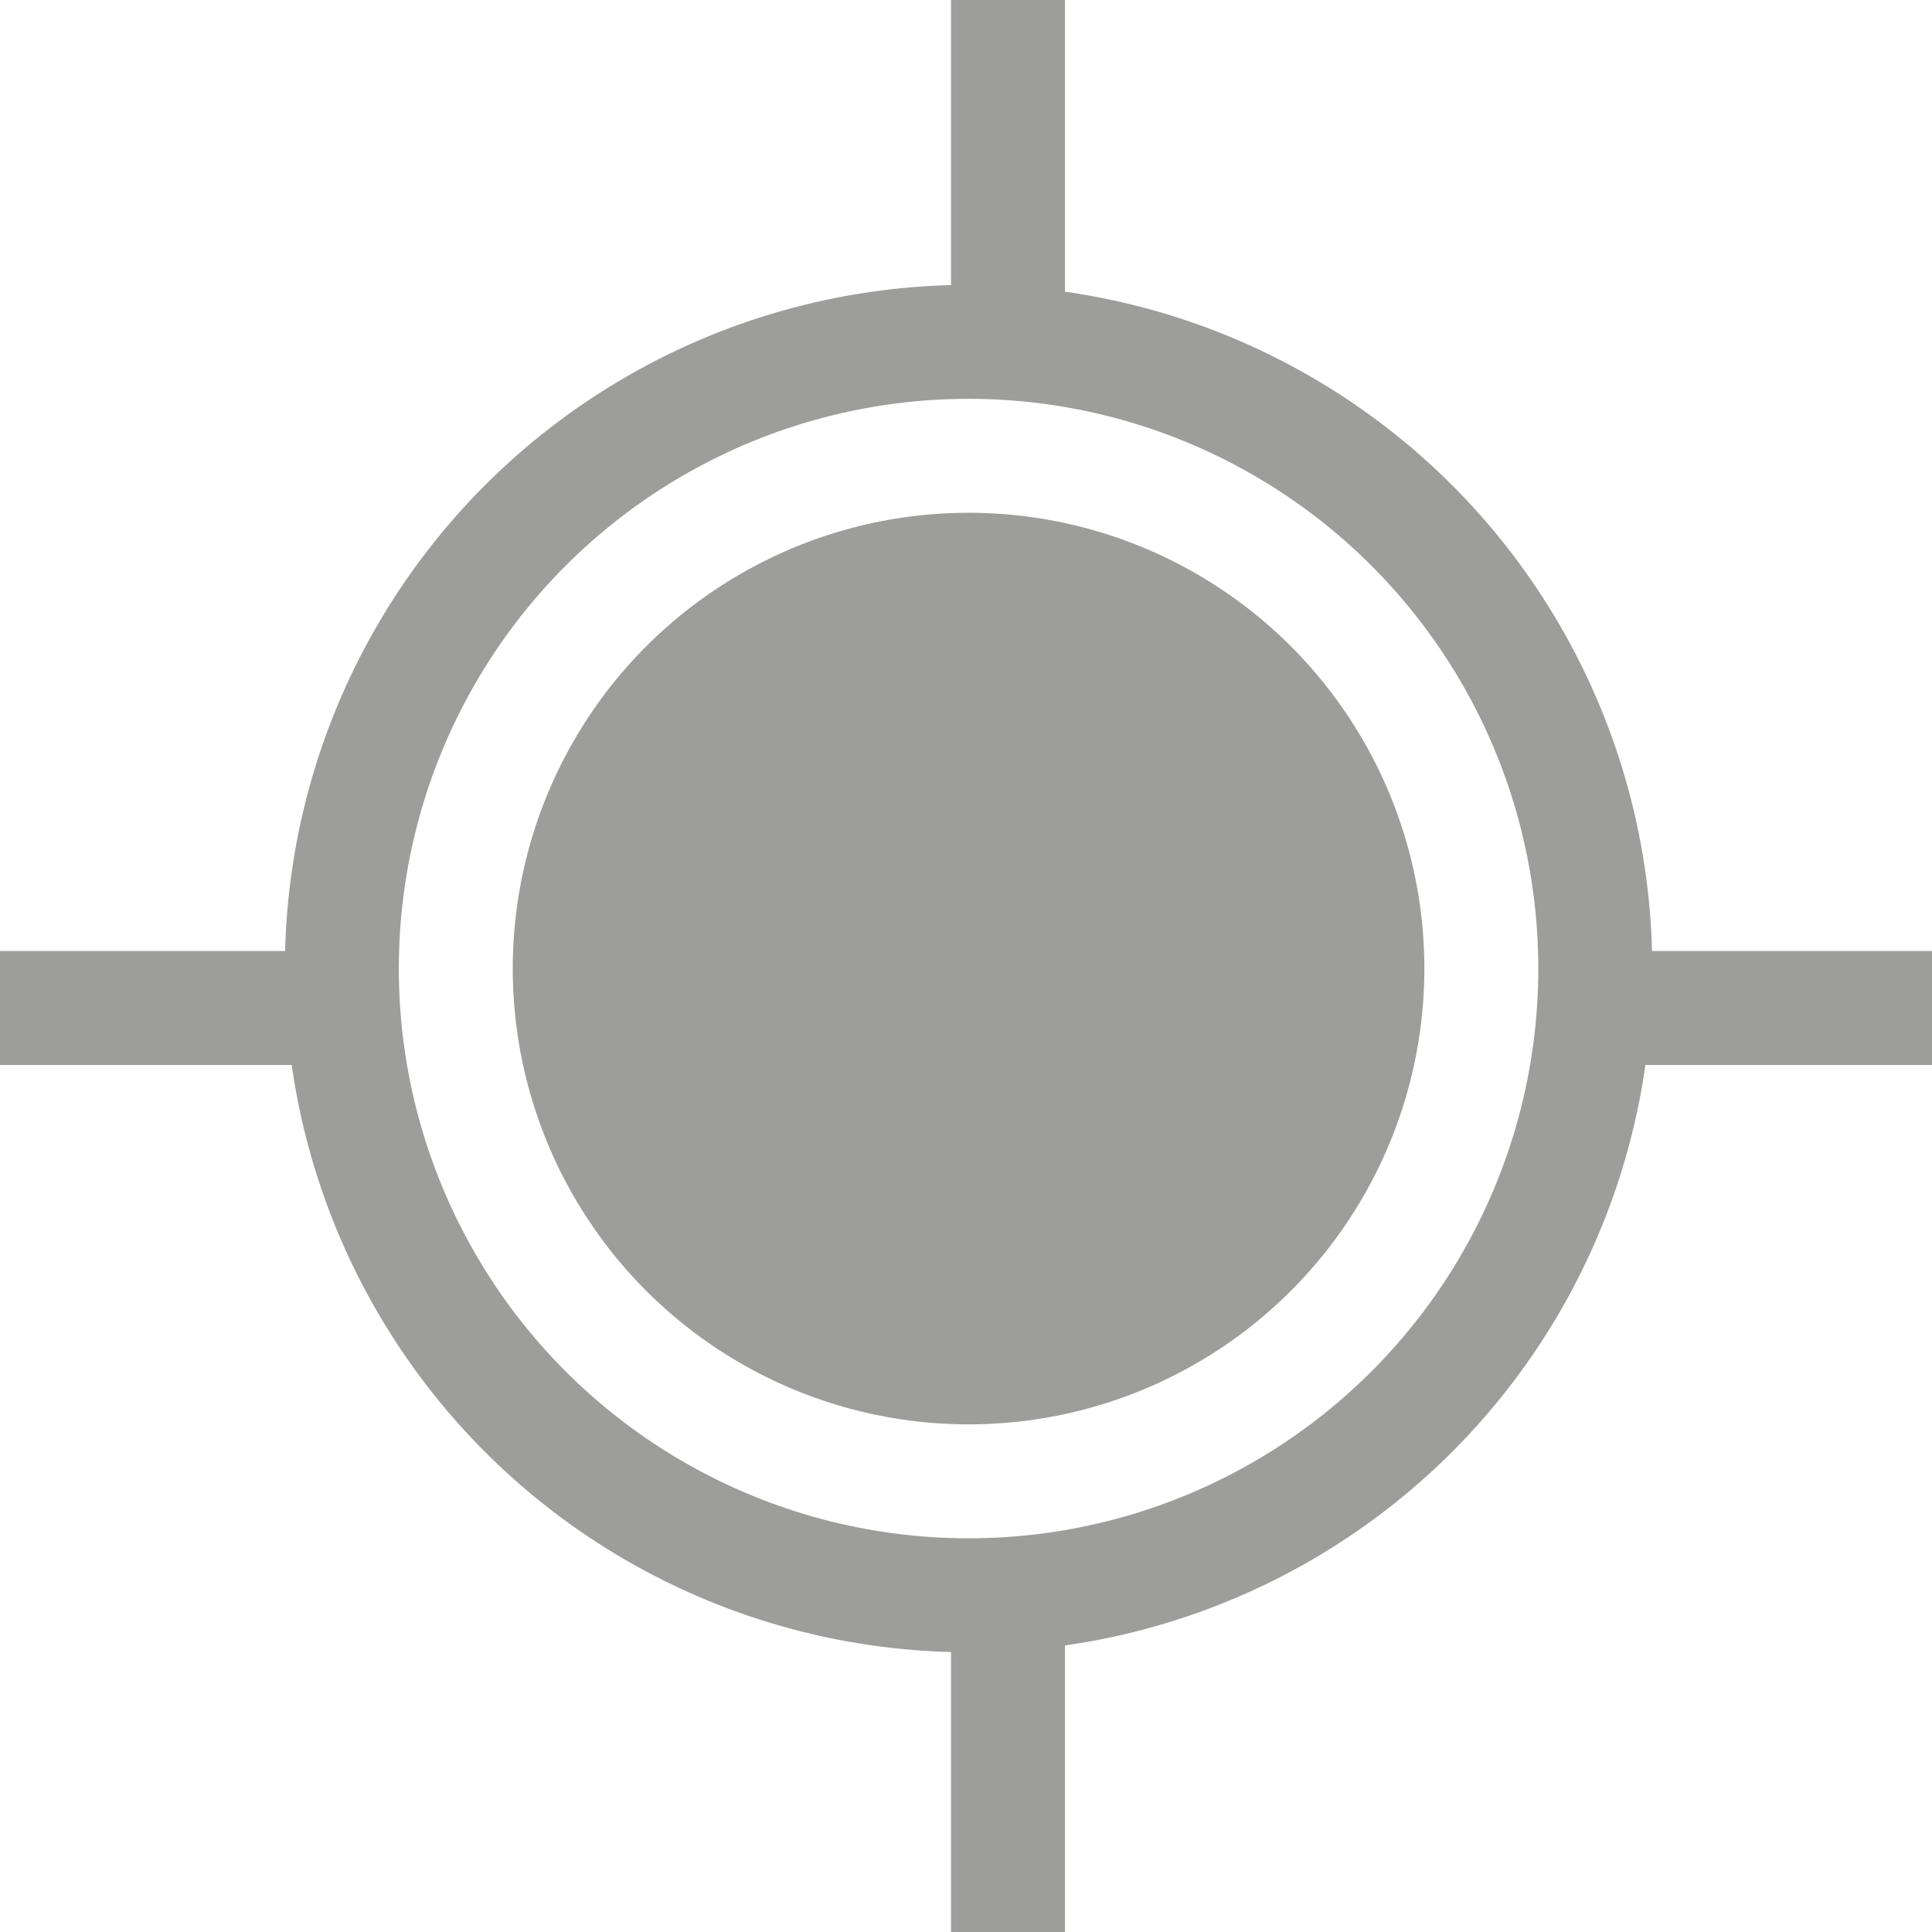
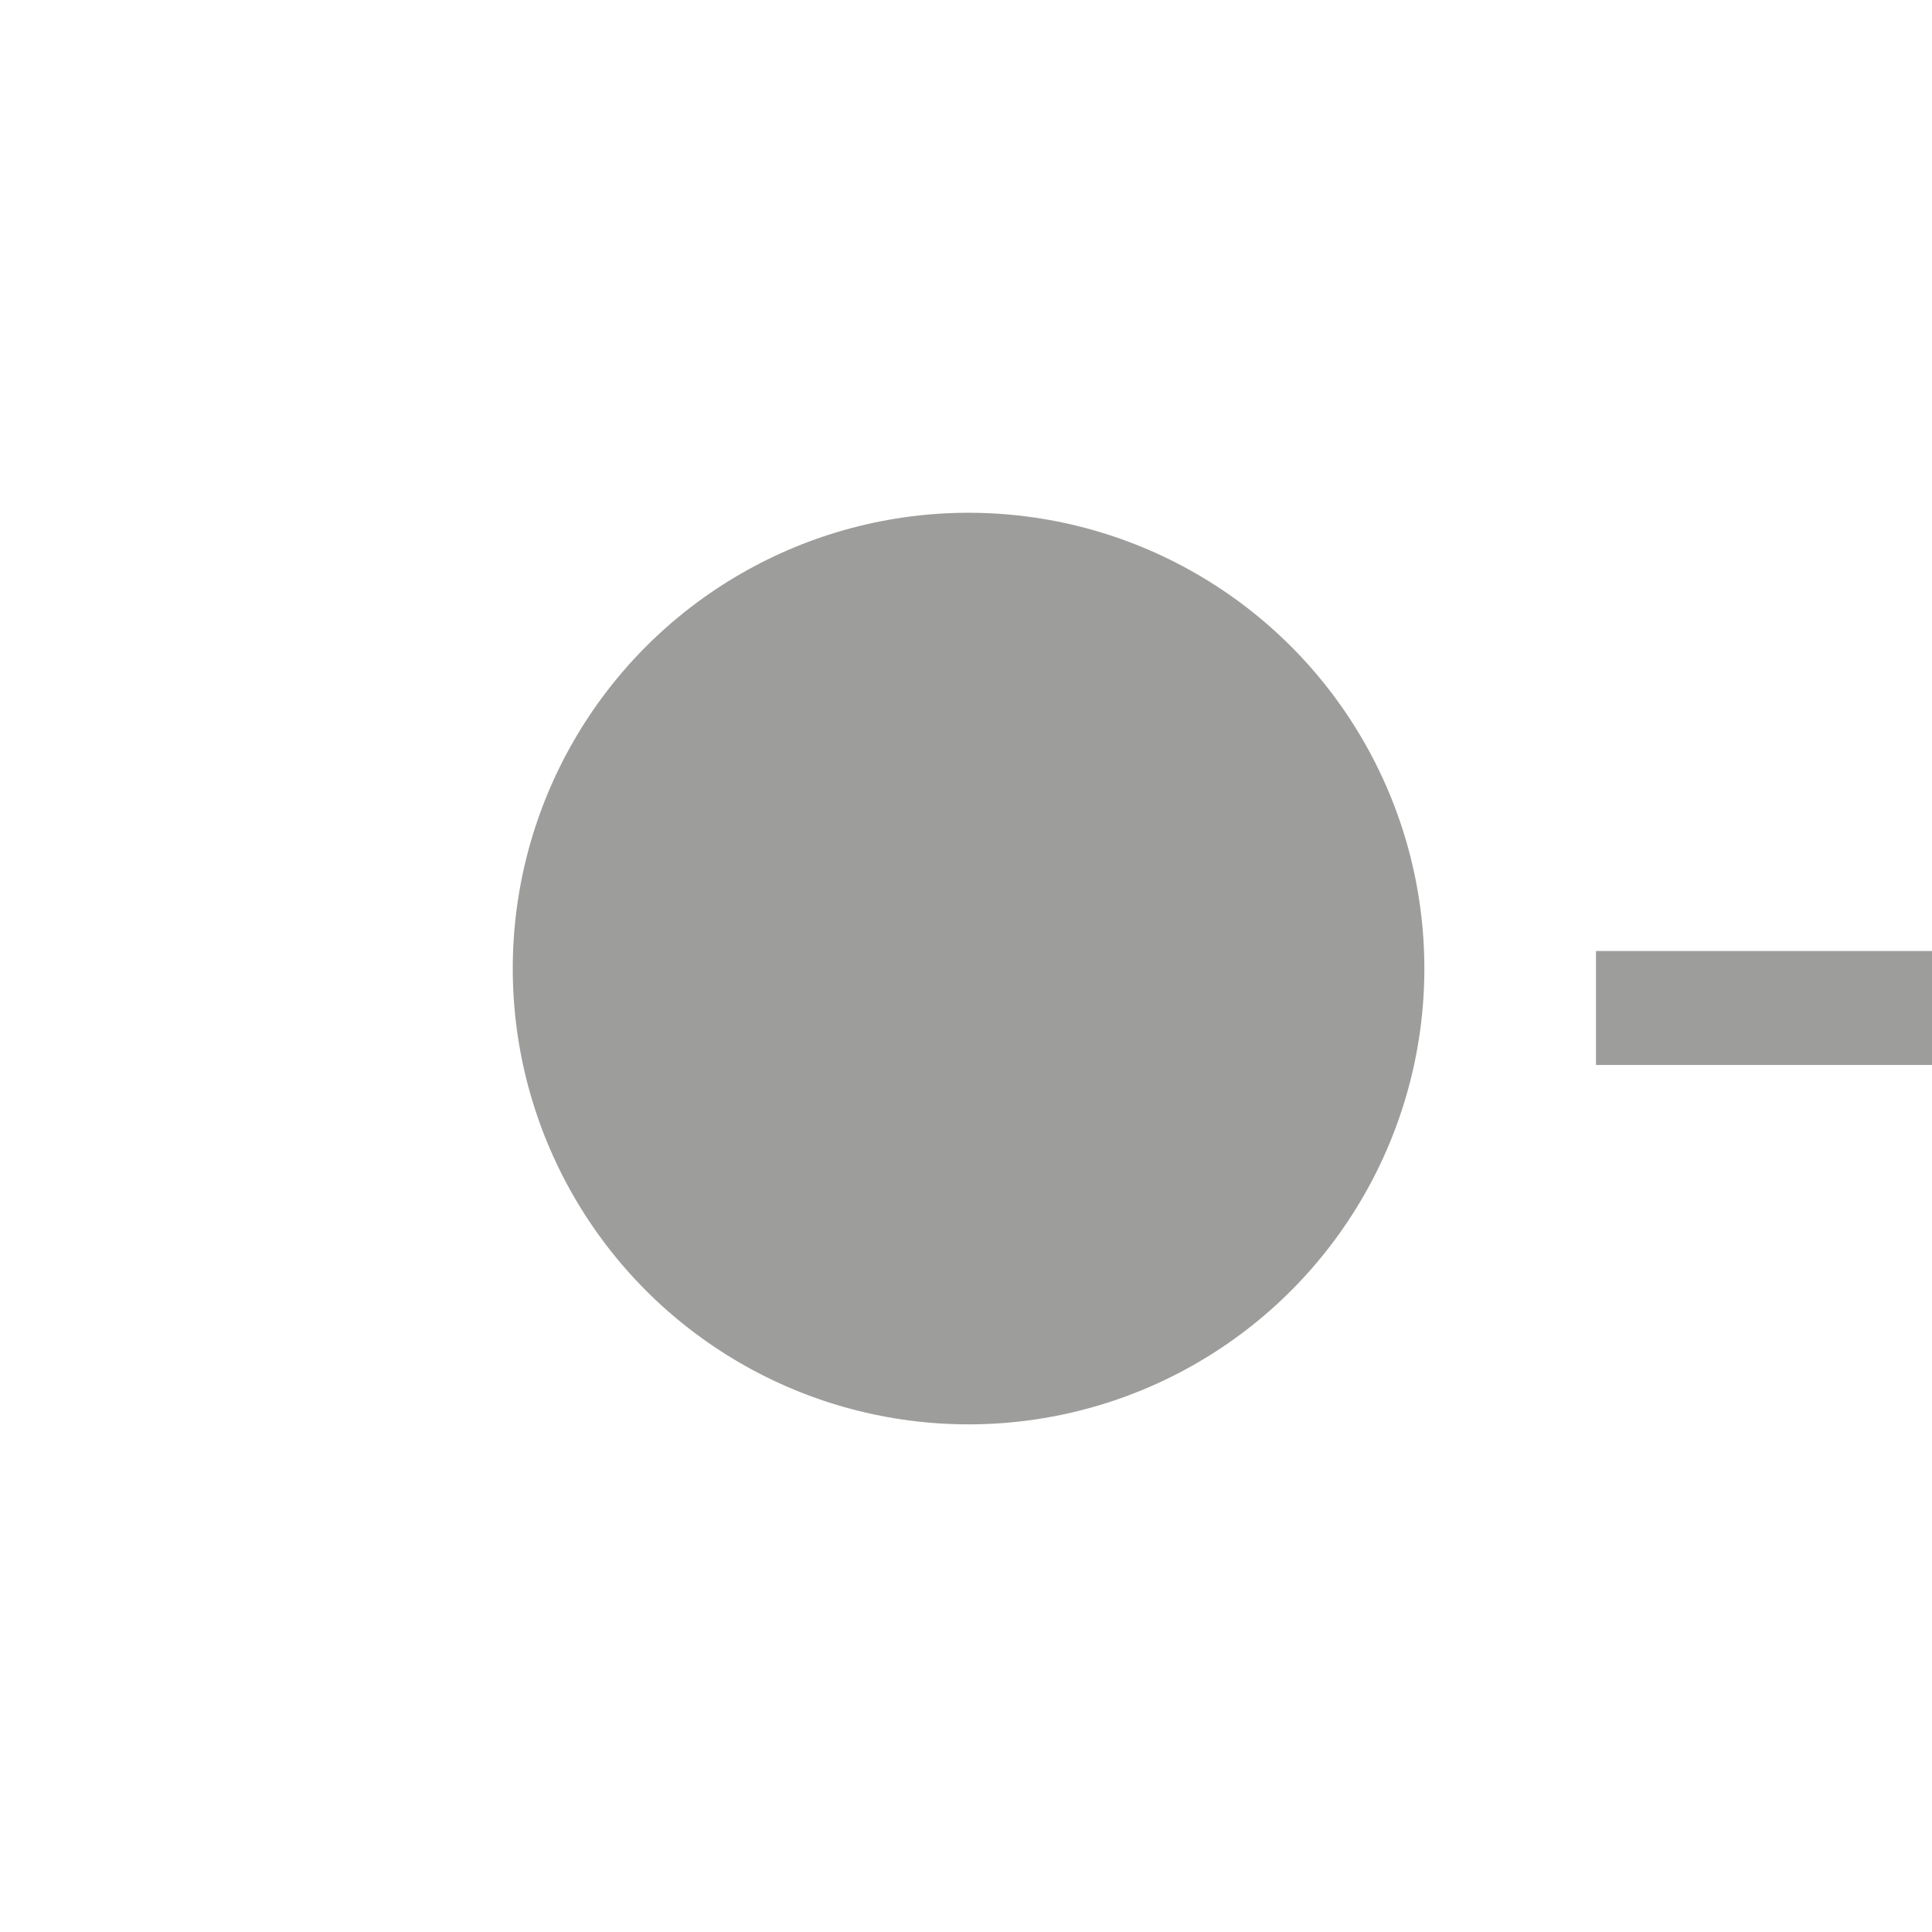
<svg xmlns="http://www.w3.org/2000/svg" width="16.955" height="16.955" viewBox="0 0 16.955 16.955">
  <g id="lokalizacja" transform="translate(-1064.884 -629.5)">
    <circle id="Ellipse_10" data-name="Ellipse 10" cx="4" cy="4" r="4" transform="translate(1069.384 634)" fill="#9d9d9c" />
    <g id="Ellipse_11" data-name="Ellipse 11" transform="translate(1067.384 632)" fill="none" stroke="#9d9d9c" stroke-width="1">
-       <circle cx="6" cy="6" r="6" stroke="none" />
-       <circle cx="6" cy="6" r="5.5" fill="none" />
-     </g>
-     <line id="Line_16" data-name="Line 16" y1="2.949" transform="translate(1073.73 643.506)" fill="none" stroke="#9d9d9c" stroke-width="1" />
-     <line id="Line_17" data-name="Line 17" y1="2.949" transform="translate(1073.73 629.5)" fill="none" stroke="#9d9d9c" stroke-width="1" />
-     <line id="Line_18" data-name="Line 18" y1="2.949" transform="translate(1067.833 638.346) rotate(90)" fill="none" stroke="#9d9d9c" stroke-width="1" />
+       </g>
    <line id="Line_19" data-name="Line 19" y1="2.949" transform="translate(1081.839 638.346) rotate(90)" fill="none" stroke="#9d9d9c" stroke-width="1" />
  </g>
</svg>